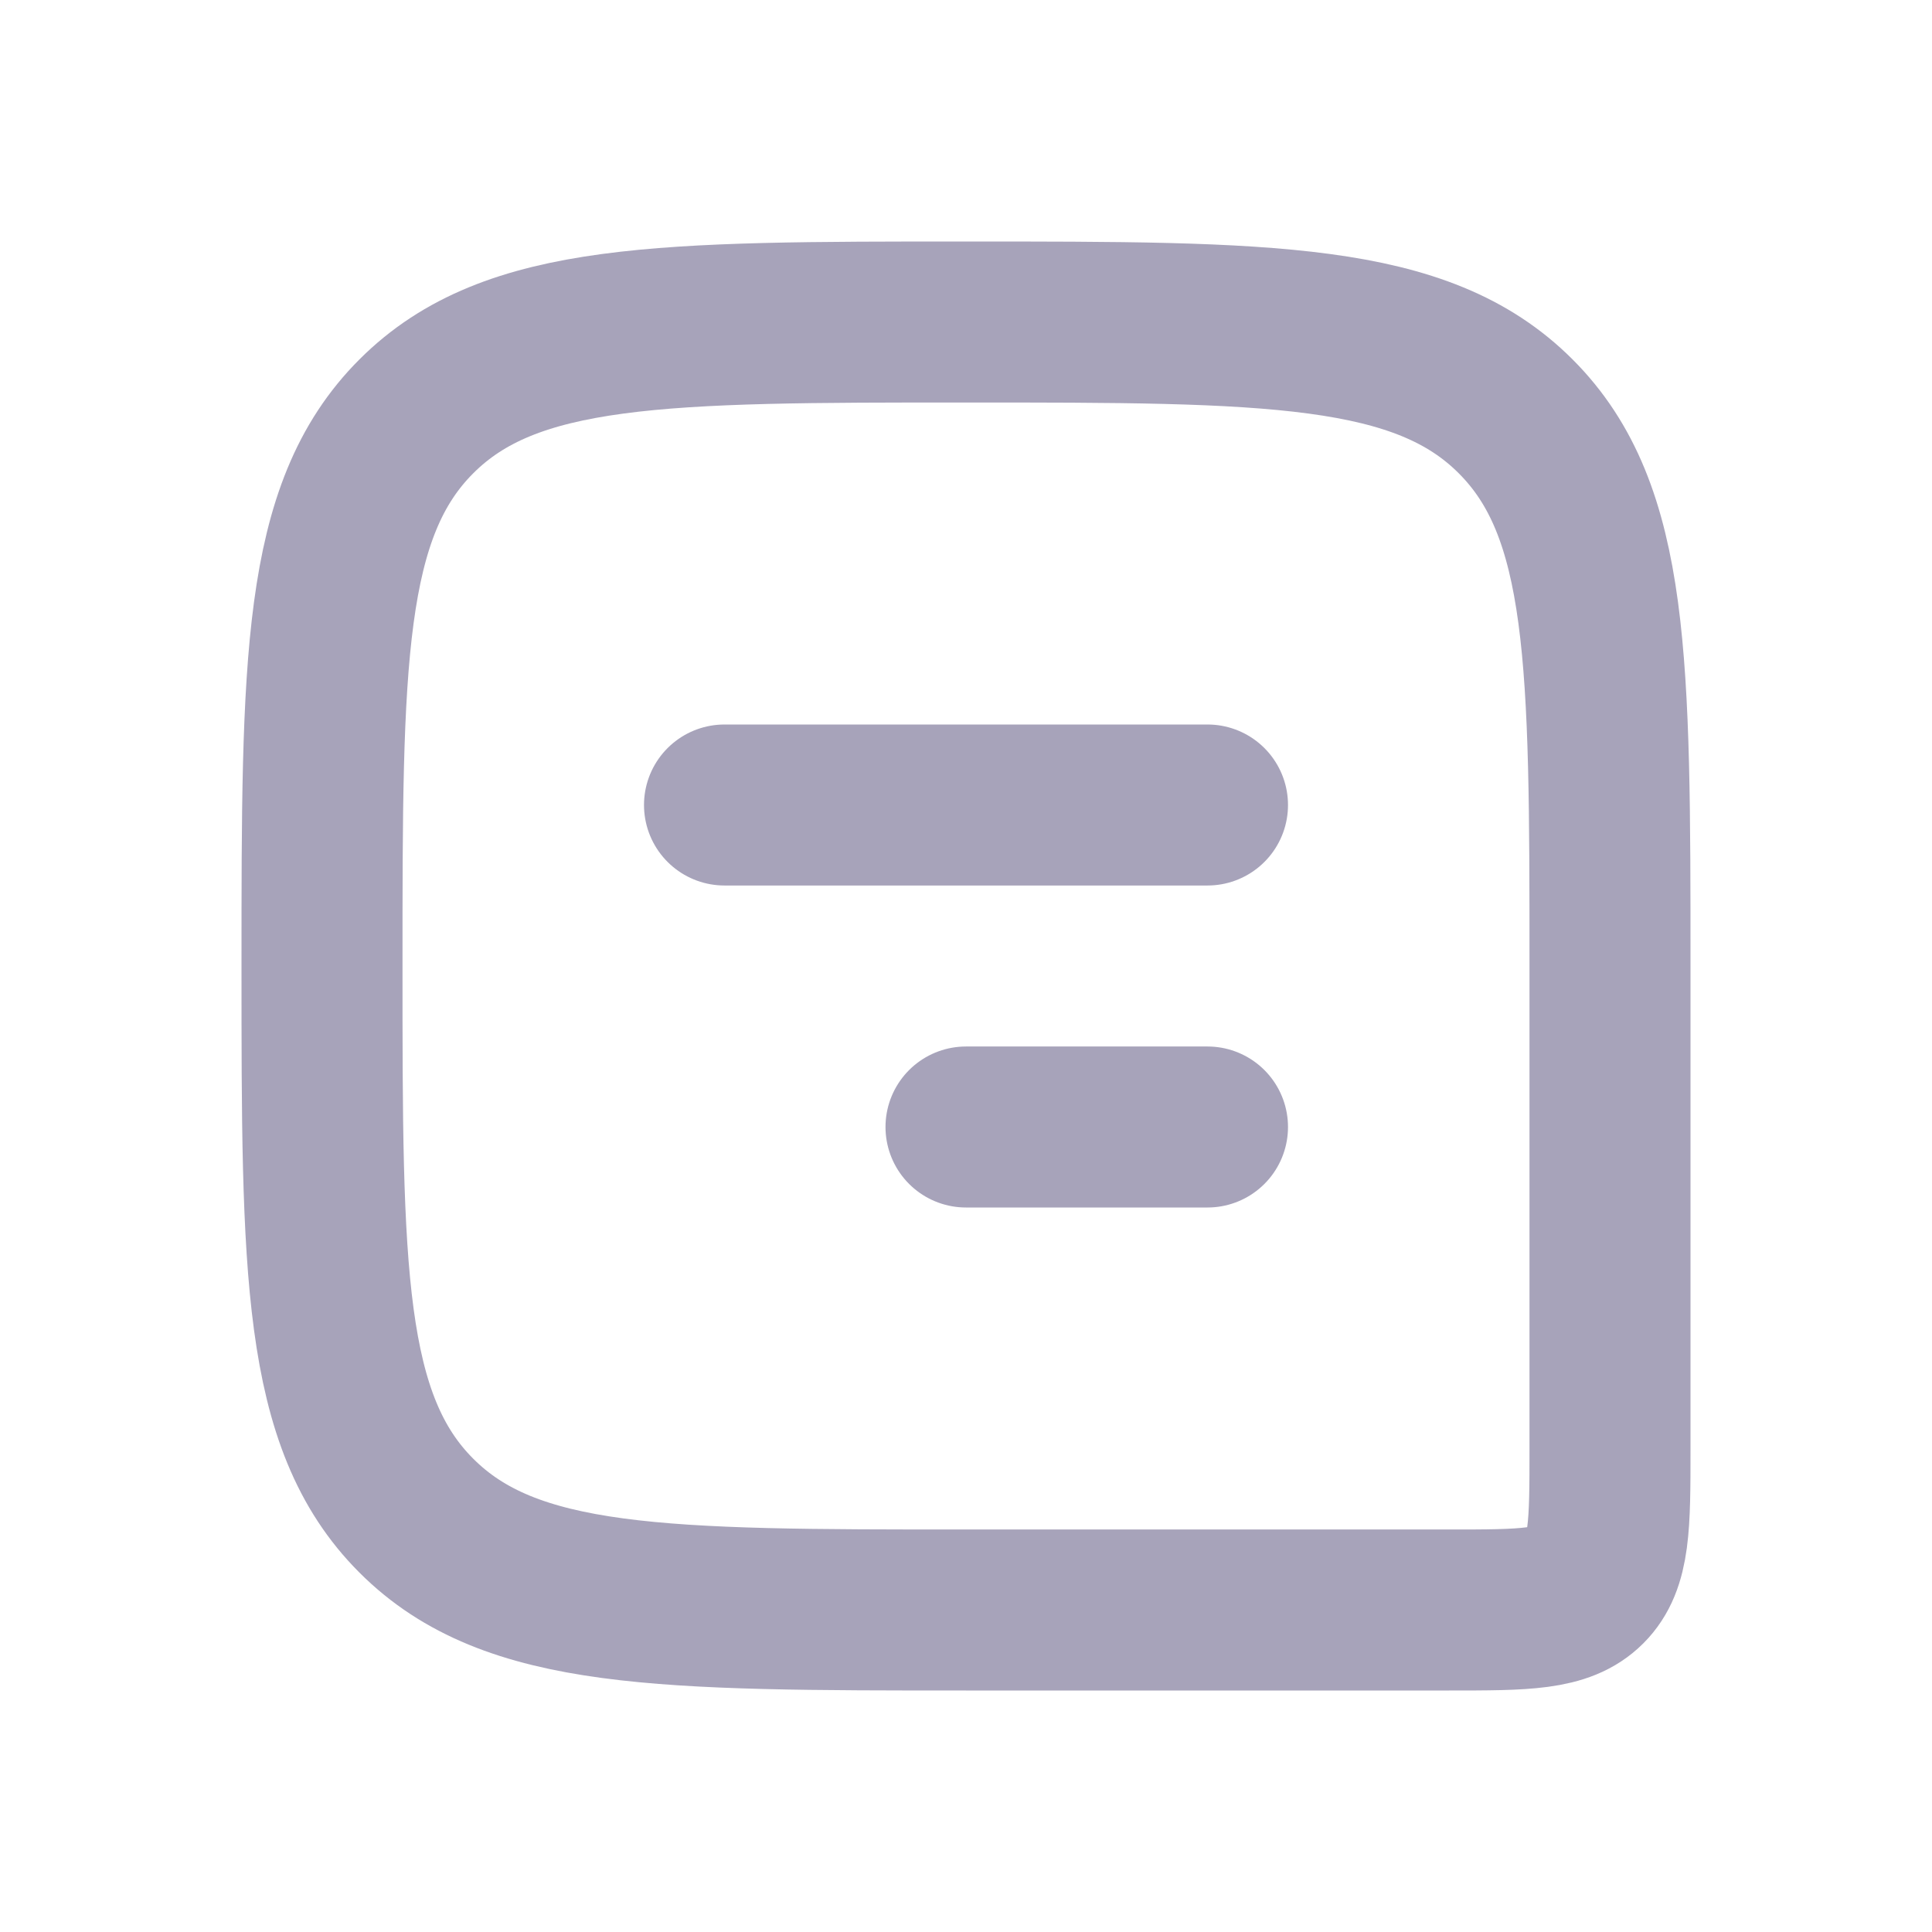
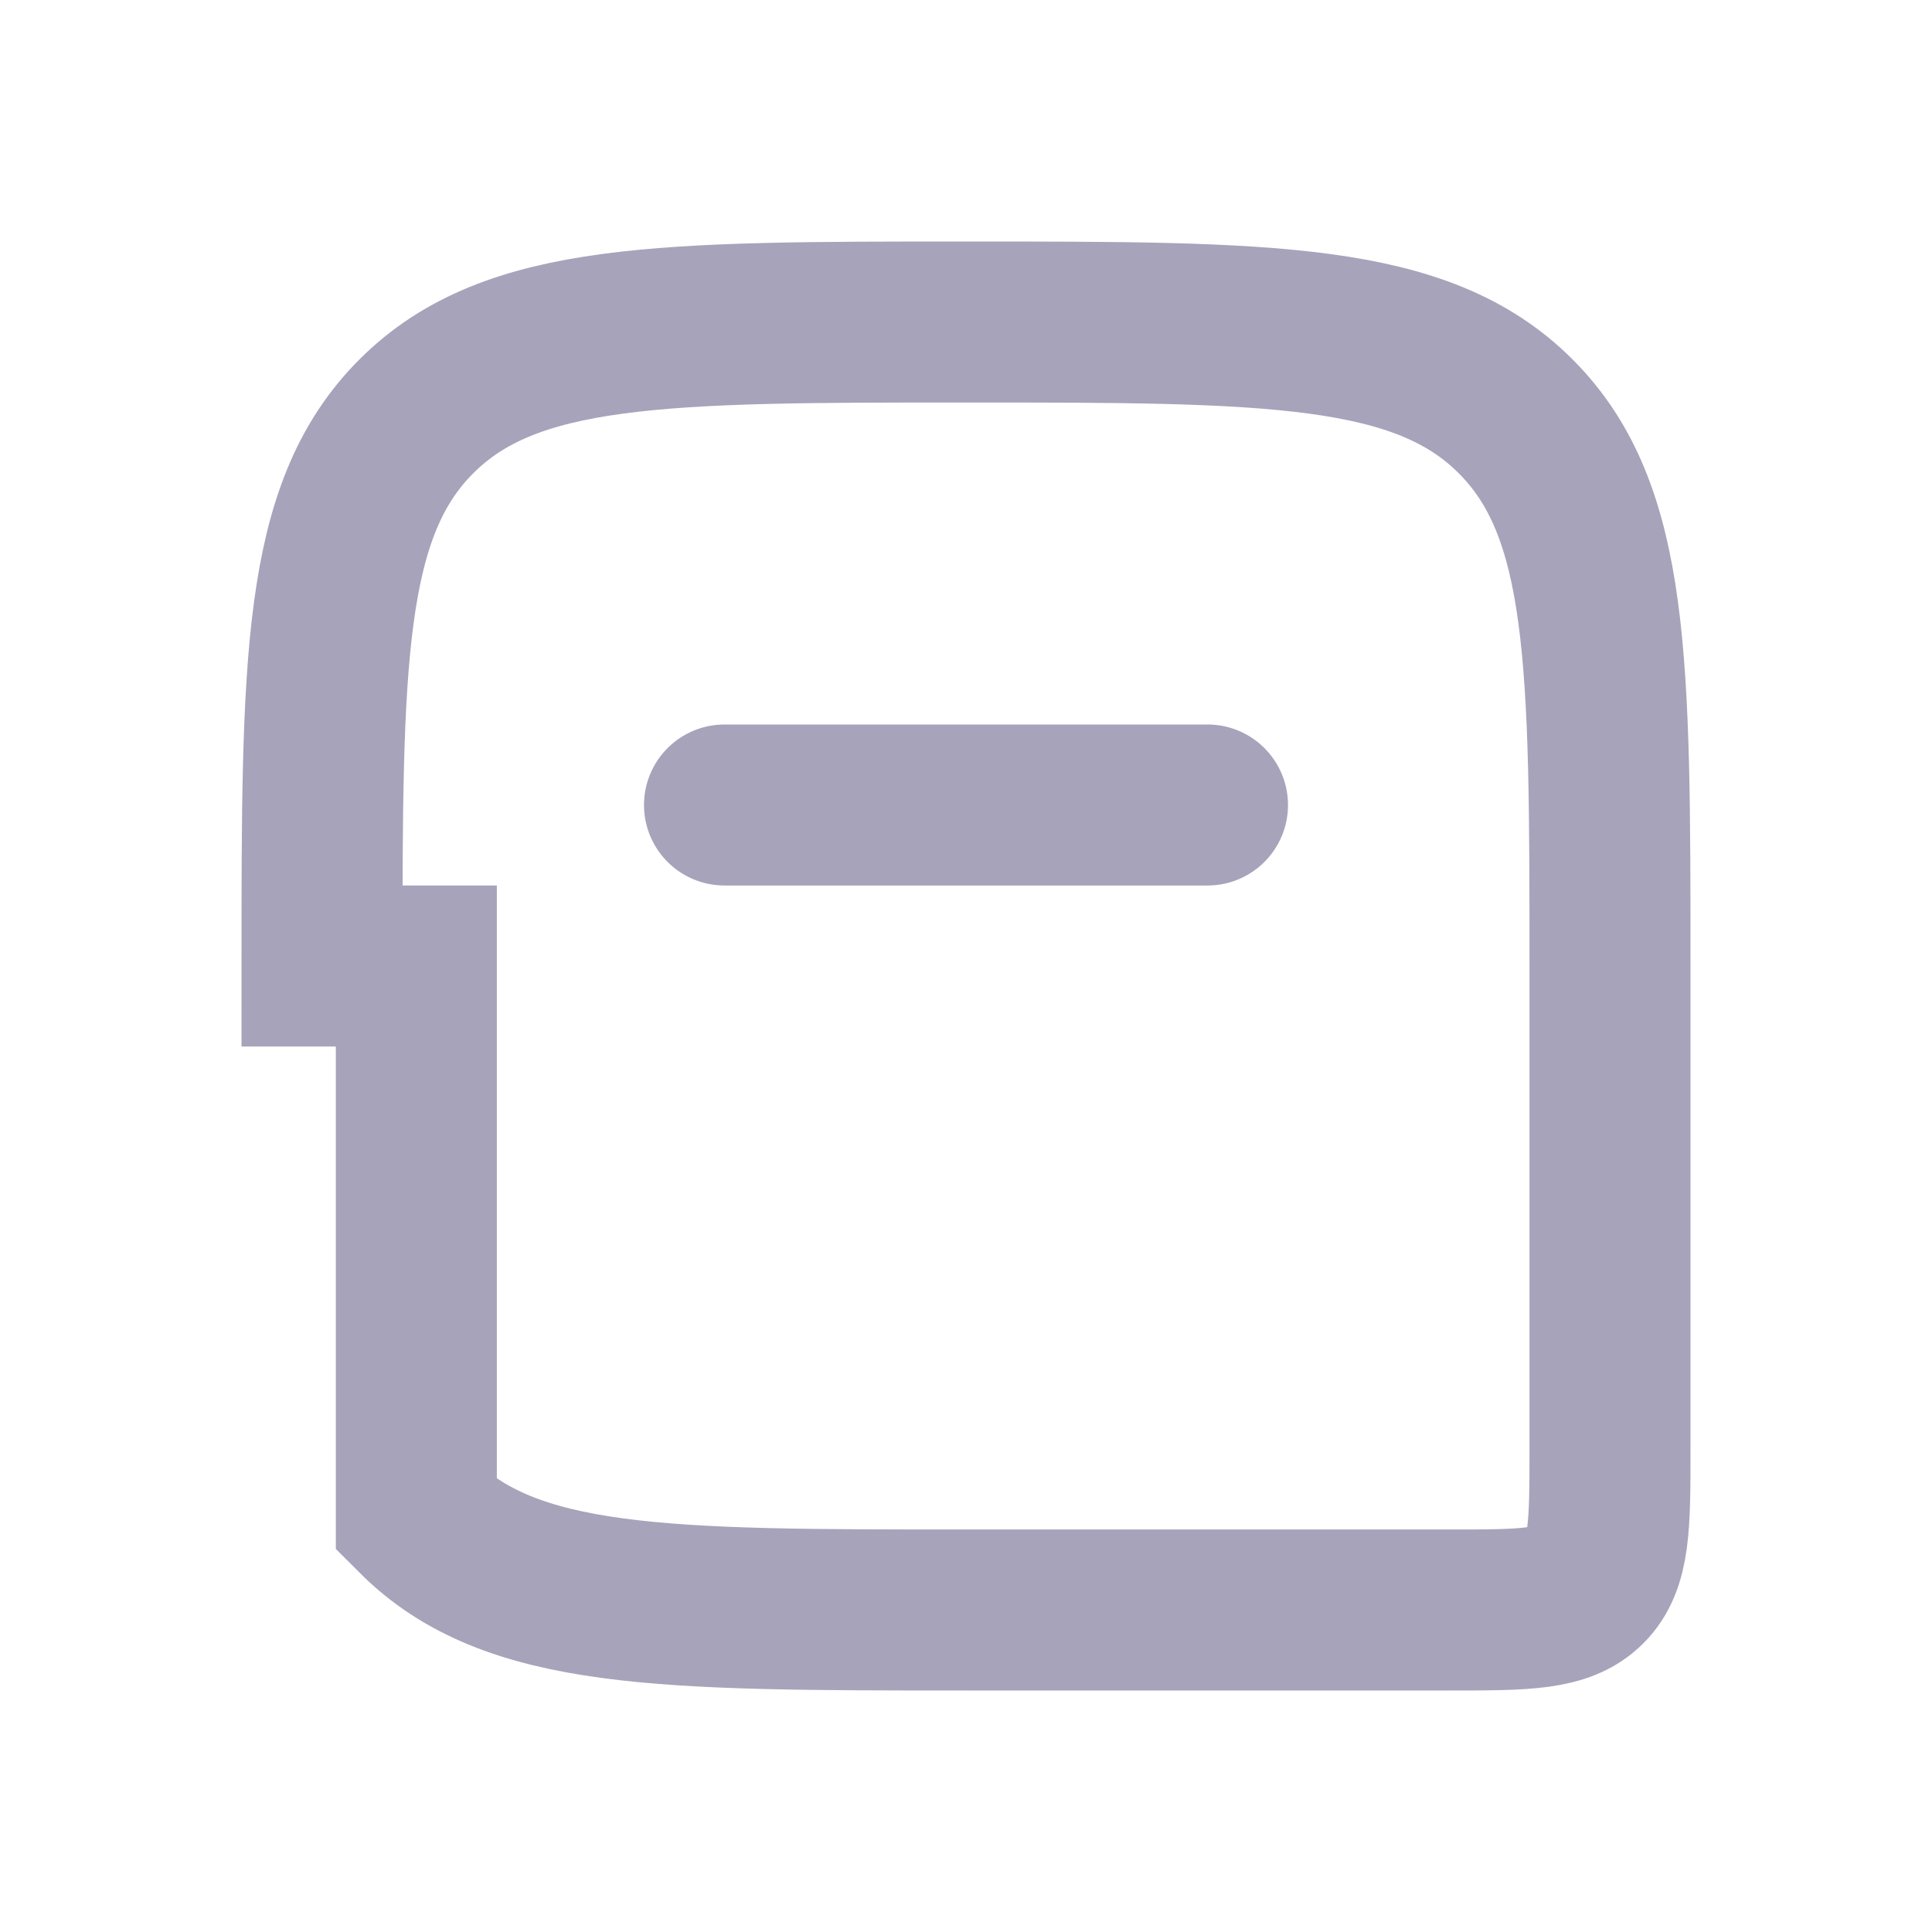
<svg xmlns="http://www.w3.org/2000/svg" width="24" height="24" viewBox="0 0 24 24" fill="none">
-   <path d="M4 12C4 8.229 4 6.343 5.172 5.172C6.343 4 8.229 4 12 4V4C15.771 4 17.657 4 18.828 5.172C20 6.343 20 8.229 20 12V18C20 18.943 20 19.414 19.707 19.707C19.414 20 18.943 20 18 20H12C8.229 20 6.343 20 5.172 18.828C4 17.657 4 15.771 4 12V12Z" stroke="#A7A3BA" stroke-width="2" />
+   <path d="M4 12C4 8.229 4 6.343 5.172 5.172C6.343 4 8.229 4 12 4V4C15.771 4 17.657 4 18.828 5.172C20 6.343 20 8.229 20 12V18C20 18.943 20 19.414 19.707 19.707C19.414 20 18.943 20 18 20H12C8.229 20 6.343 20 5.172 18.828V12Z" stroke="#A7A3BA" stroke-width="2" />
  <path d="M15 10L9 10" stroke="#A7A3BA" stroke-width="2" stroke-linecap="round" stroke-linejoin="round" />
-   <path d="M15 14H12" stroke="#A7A3BA" stroke-width="2" stroke-linecap="round" stroke-linejoin="round" />
</svg>